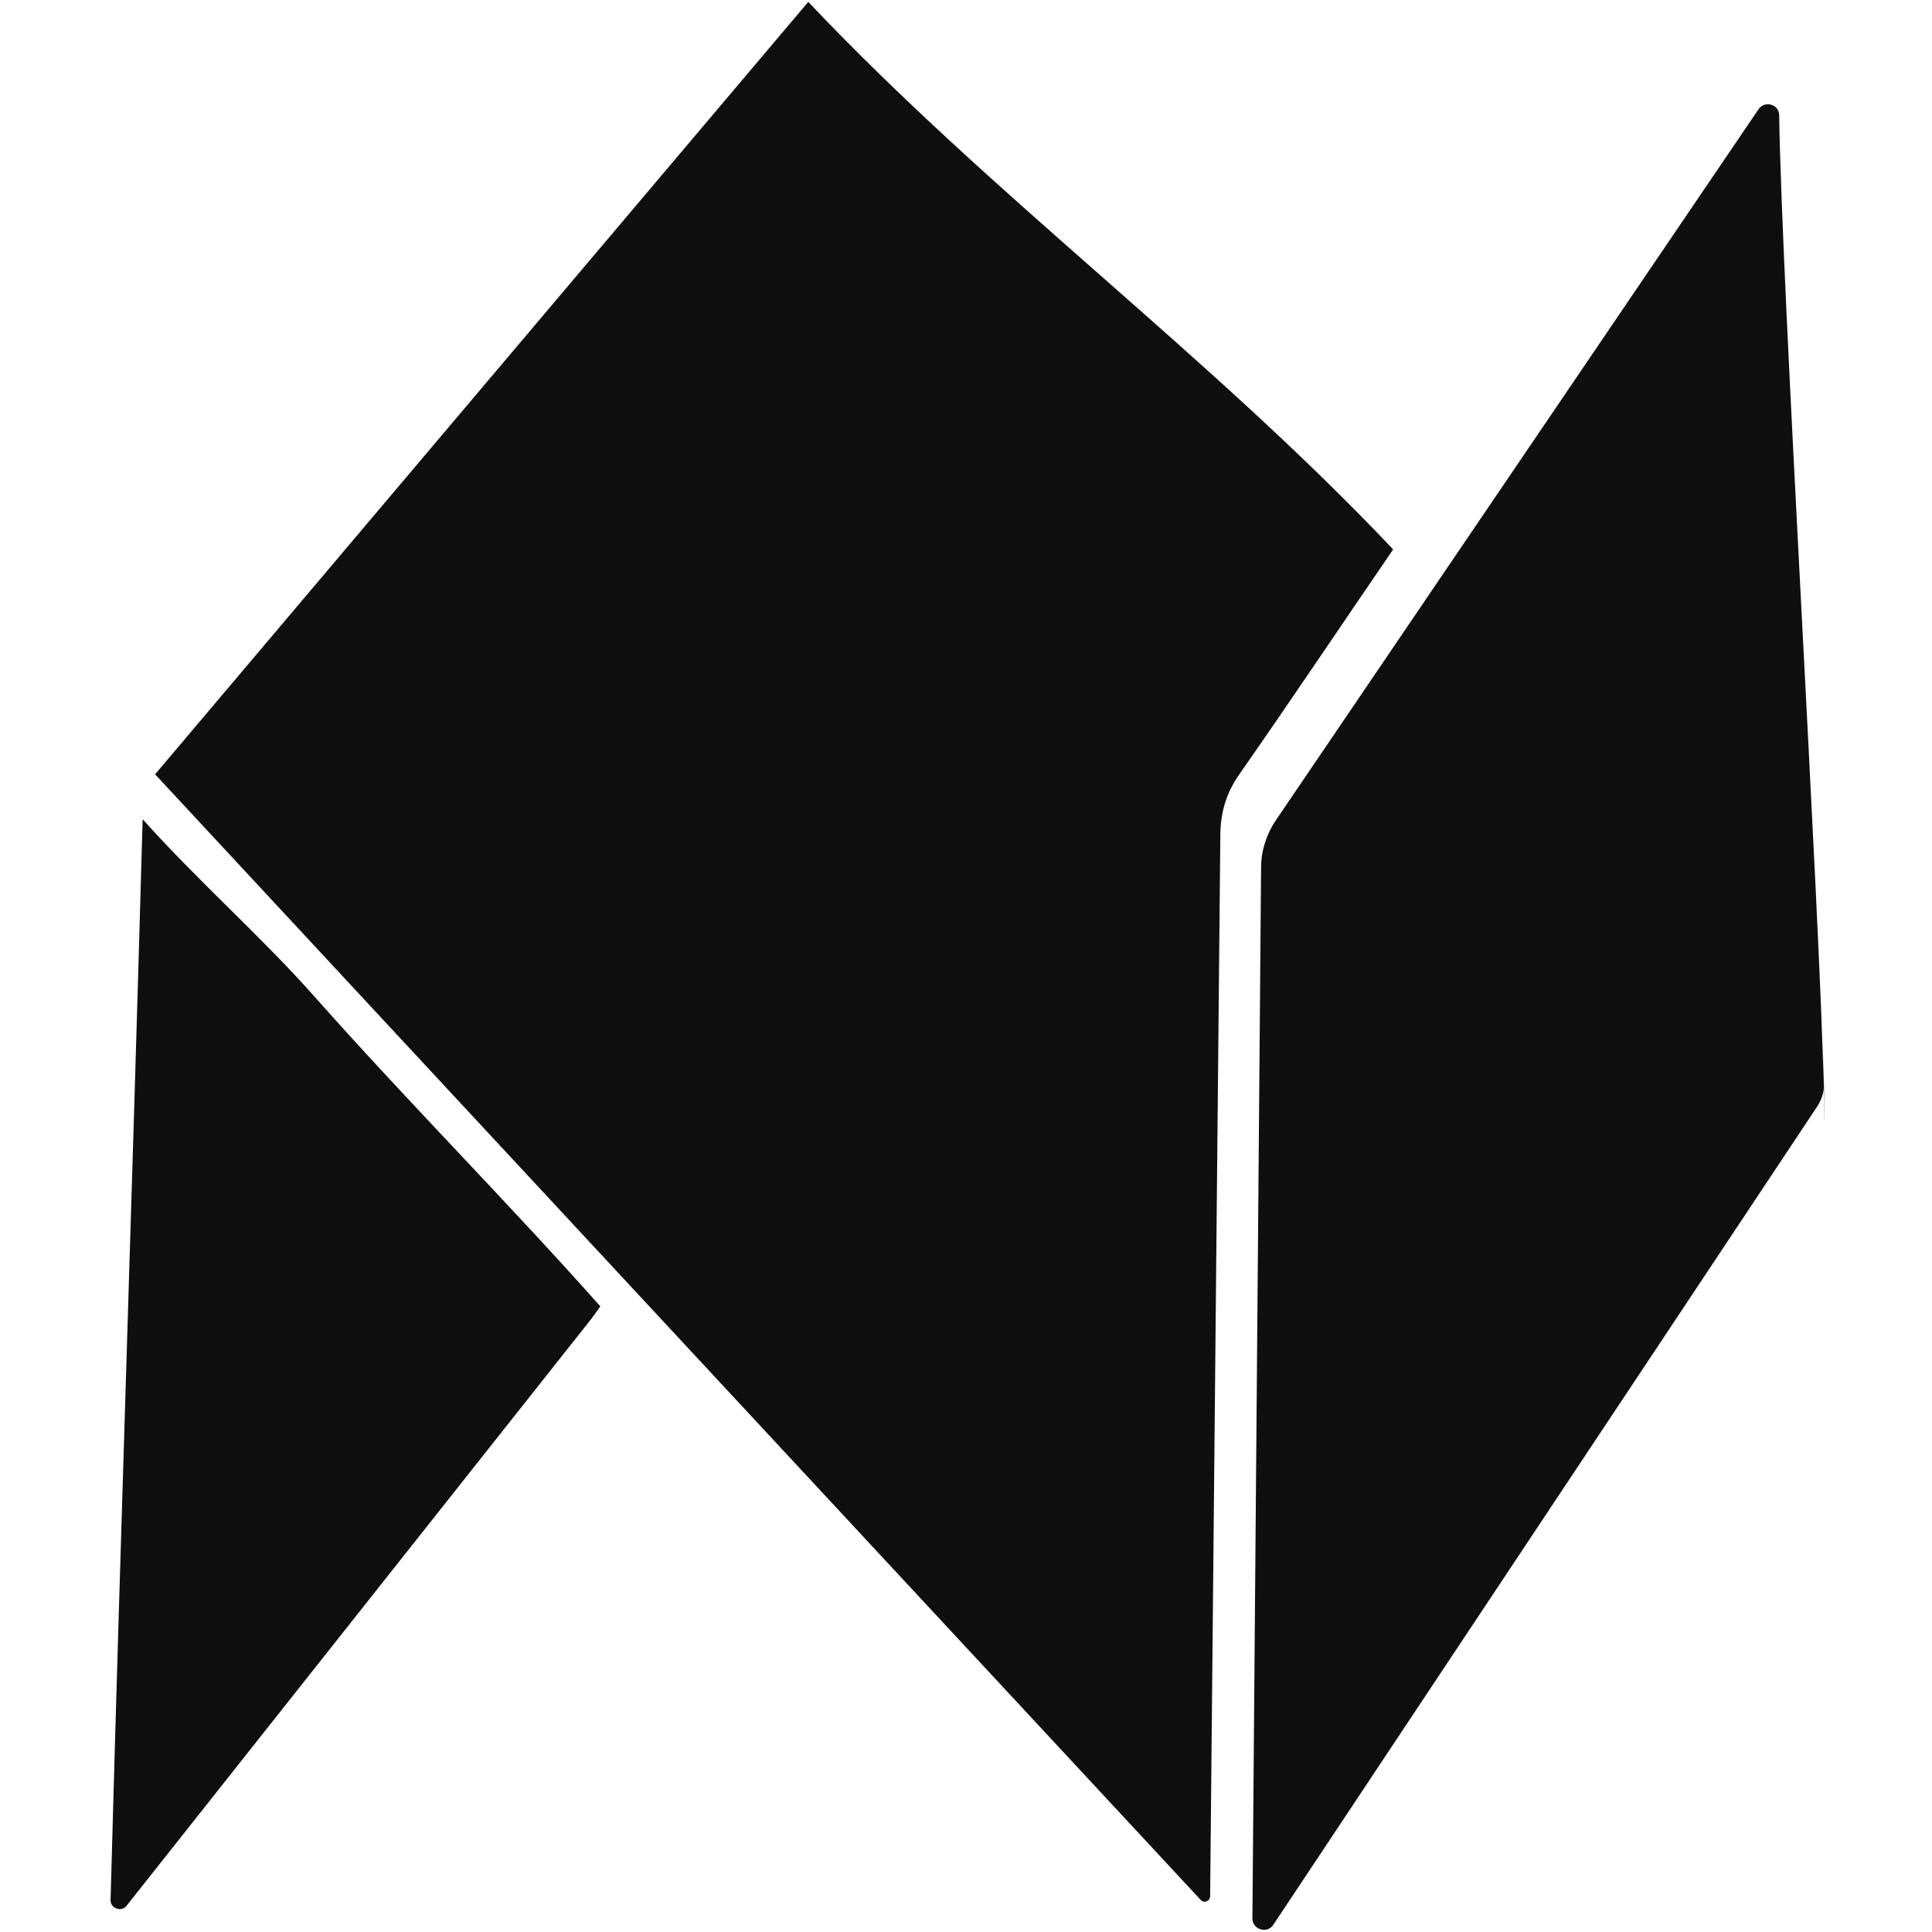
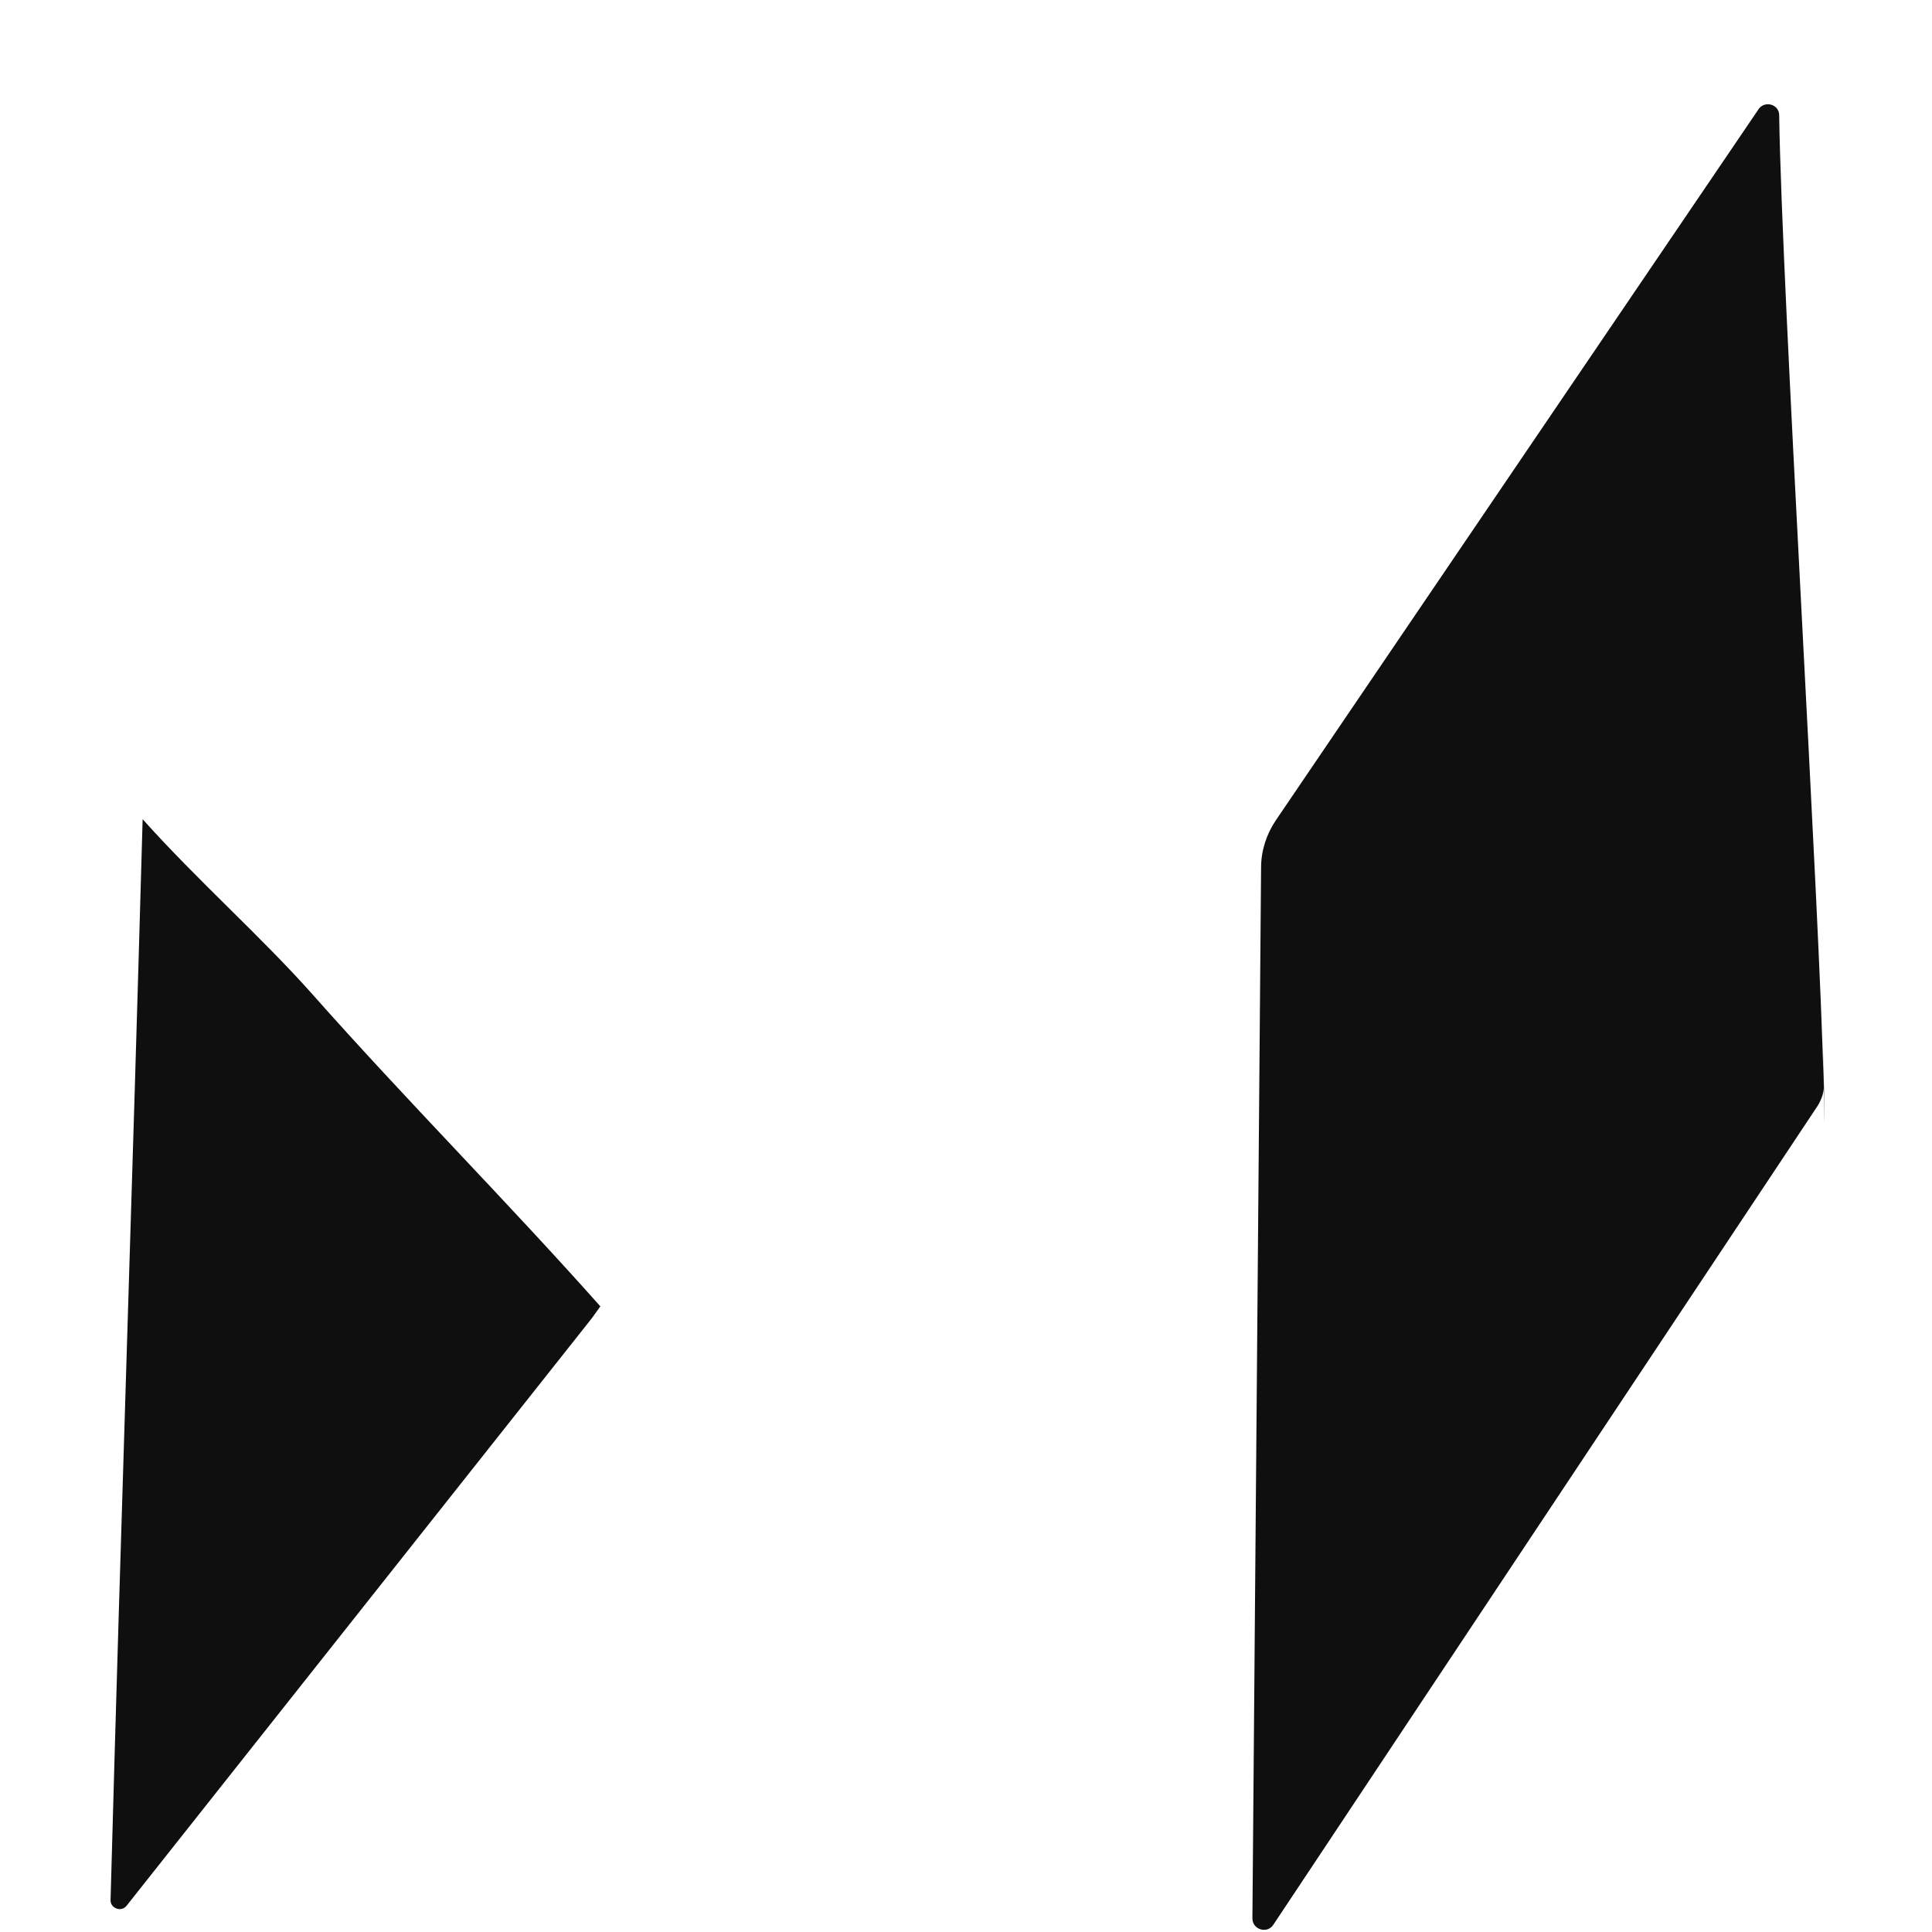
<svg xmlns="http://www.w3.org/2000/svg" id="numenu" viewBox="0 0 512 512">
  <style>
		@media (prefers-color-scheme:dark) {
			.fill {
				fill: #5eead4
			}
		}
	</style>
-   <path fill="#0f0f0f" class="fill" d="M323.4,221.5c0-6,1.5-11.3,5.1-16.4c13.7-19.6,27-39.5,40.7-59.5c-49-51.8-106-93.3-155-145.1L41.1,205.2   l277.1,298.3c0.9,1,2.5,0.3,2.5-1L323.4,221.5z" />
  <path fill="#0f0f0f" class="fill" d="M331.9,508.4c0,3,4,4.2,5.6,1.6l144.1-216.8c0.9-1.4,1.7-3.3,1.7-4.9c-0.5-31,0.7,31,0,0   c-1-47.1-11.1-210.7-11.8-257.8c0-2.7-3.5-3.9-5.3-1.8L338.1,217.4c-2.5,3.7-3.9,8.1-3.9,12.5L331.9,508.4" />
  <path fill="#0f0f0f" class="fill" d="M156.8,349.4c2.3-3.2,0,0,2.3-3.2c-24.8-27.9-51.5-54.7-76.3-82.7c-13.6-15.3-30.4-30.1-45-46.4   c-2.9,103.7-5.7,183.9-8.5,286.4c-0.1,2.2,2.8,3.3,4.2,1.6L156.8,349.4z" />
</svg>